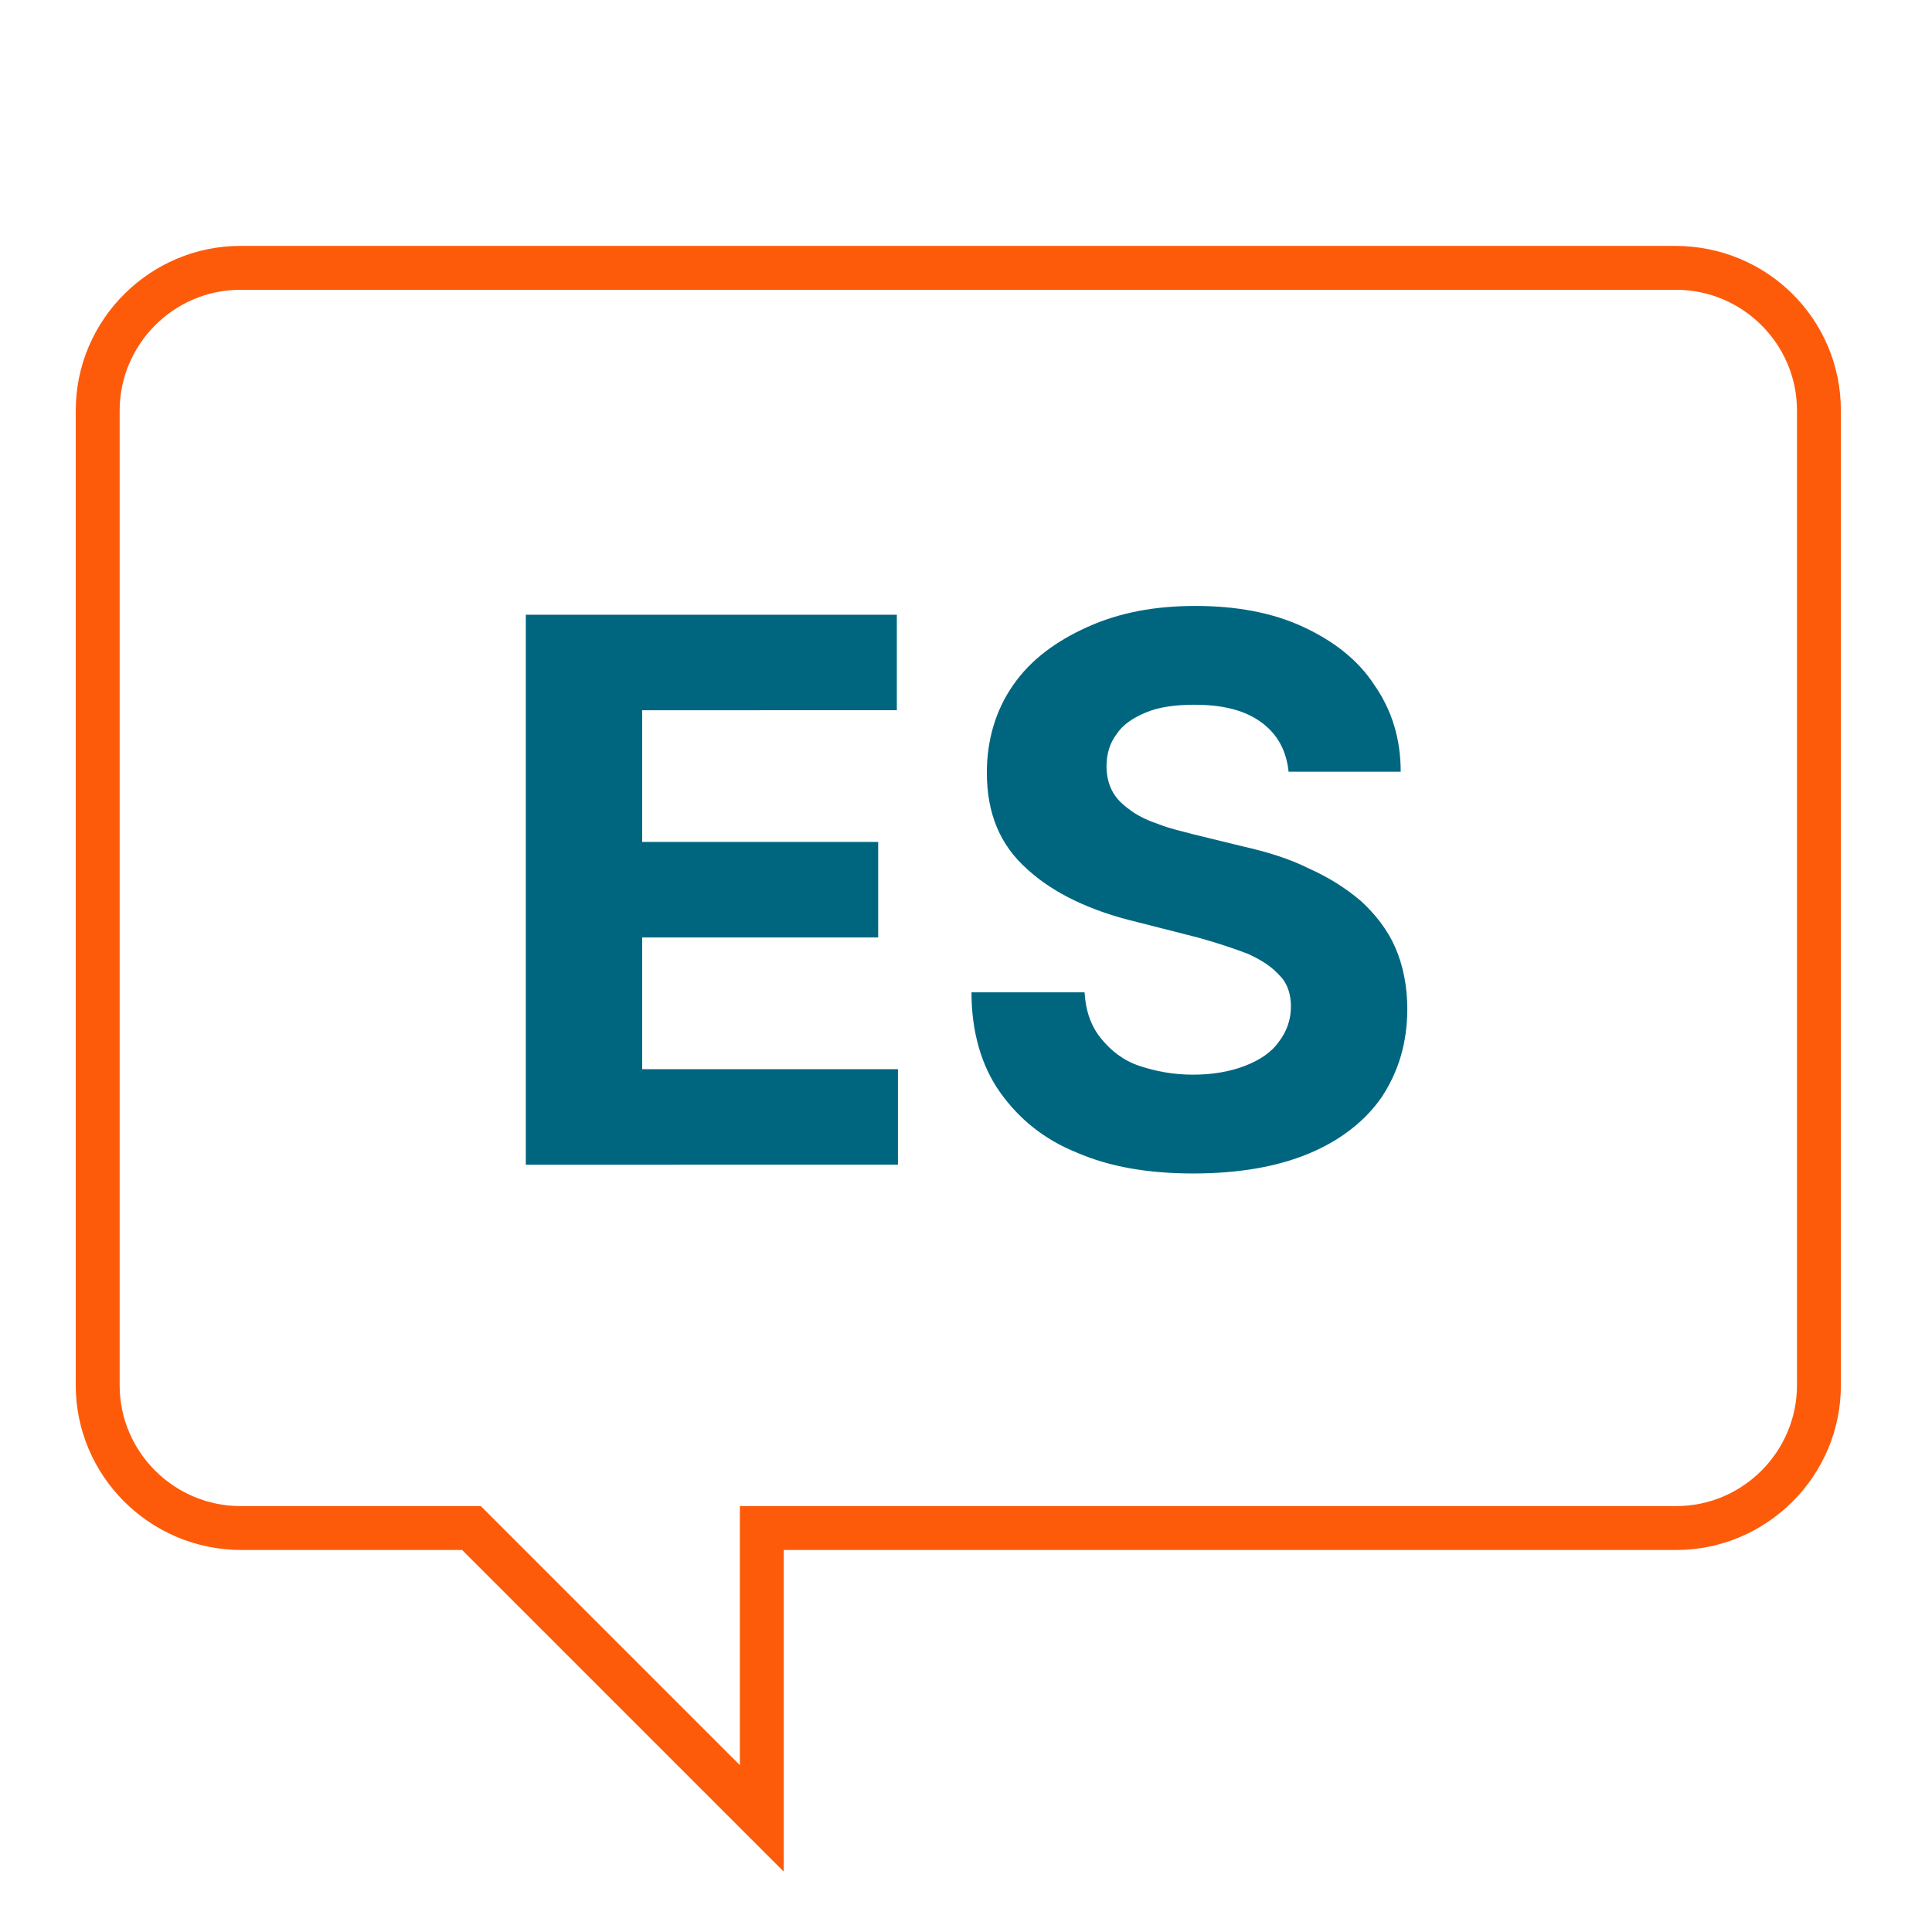
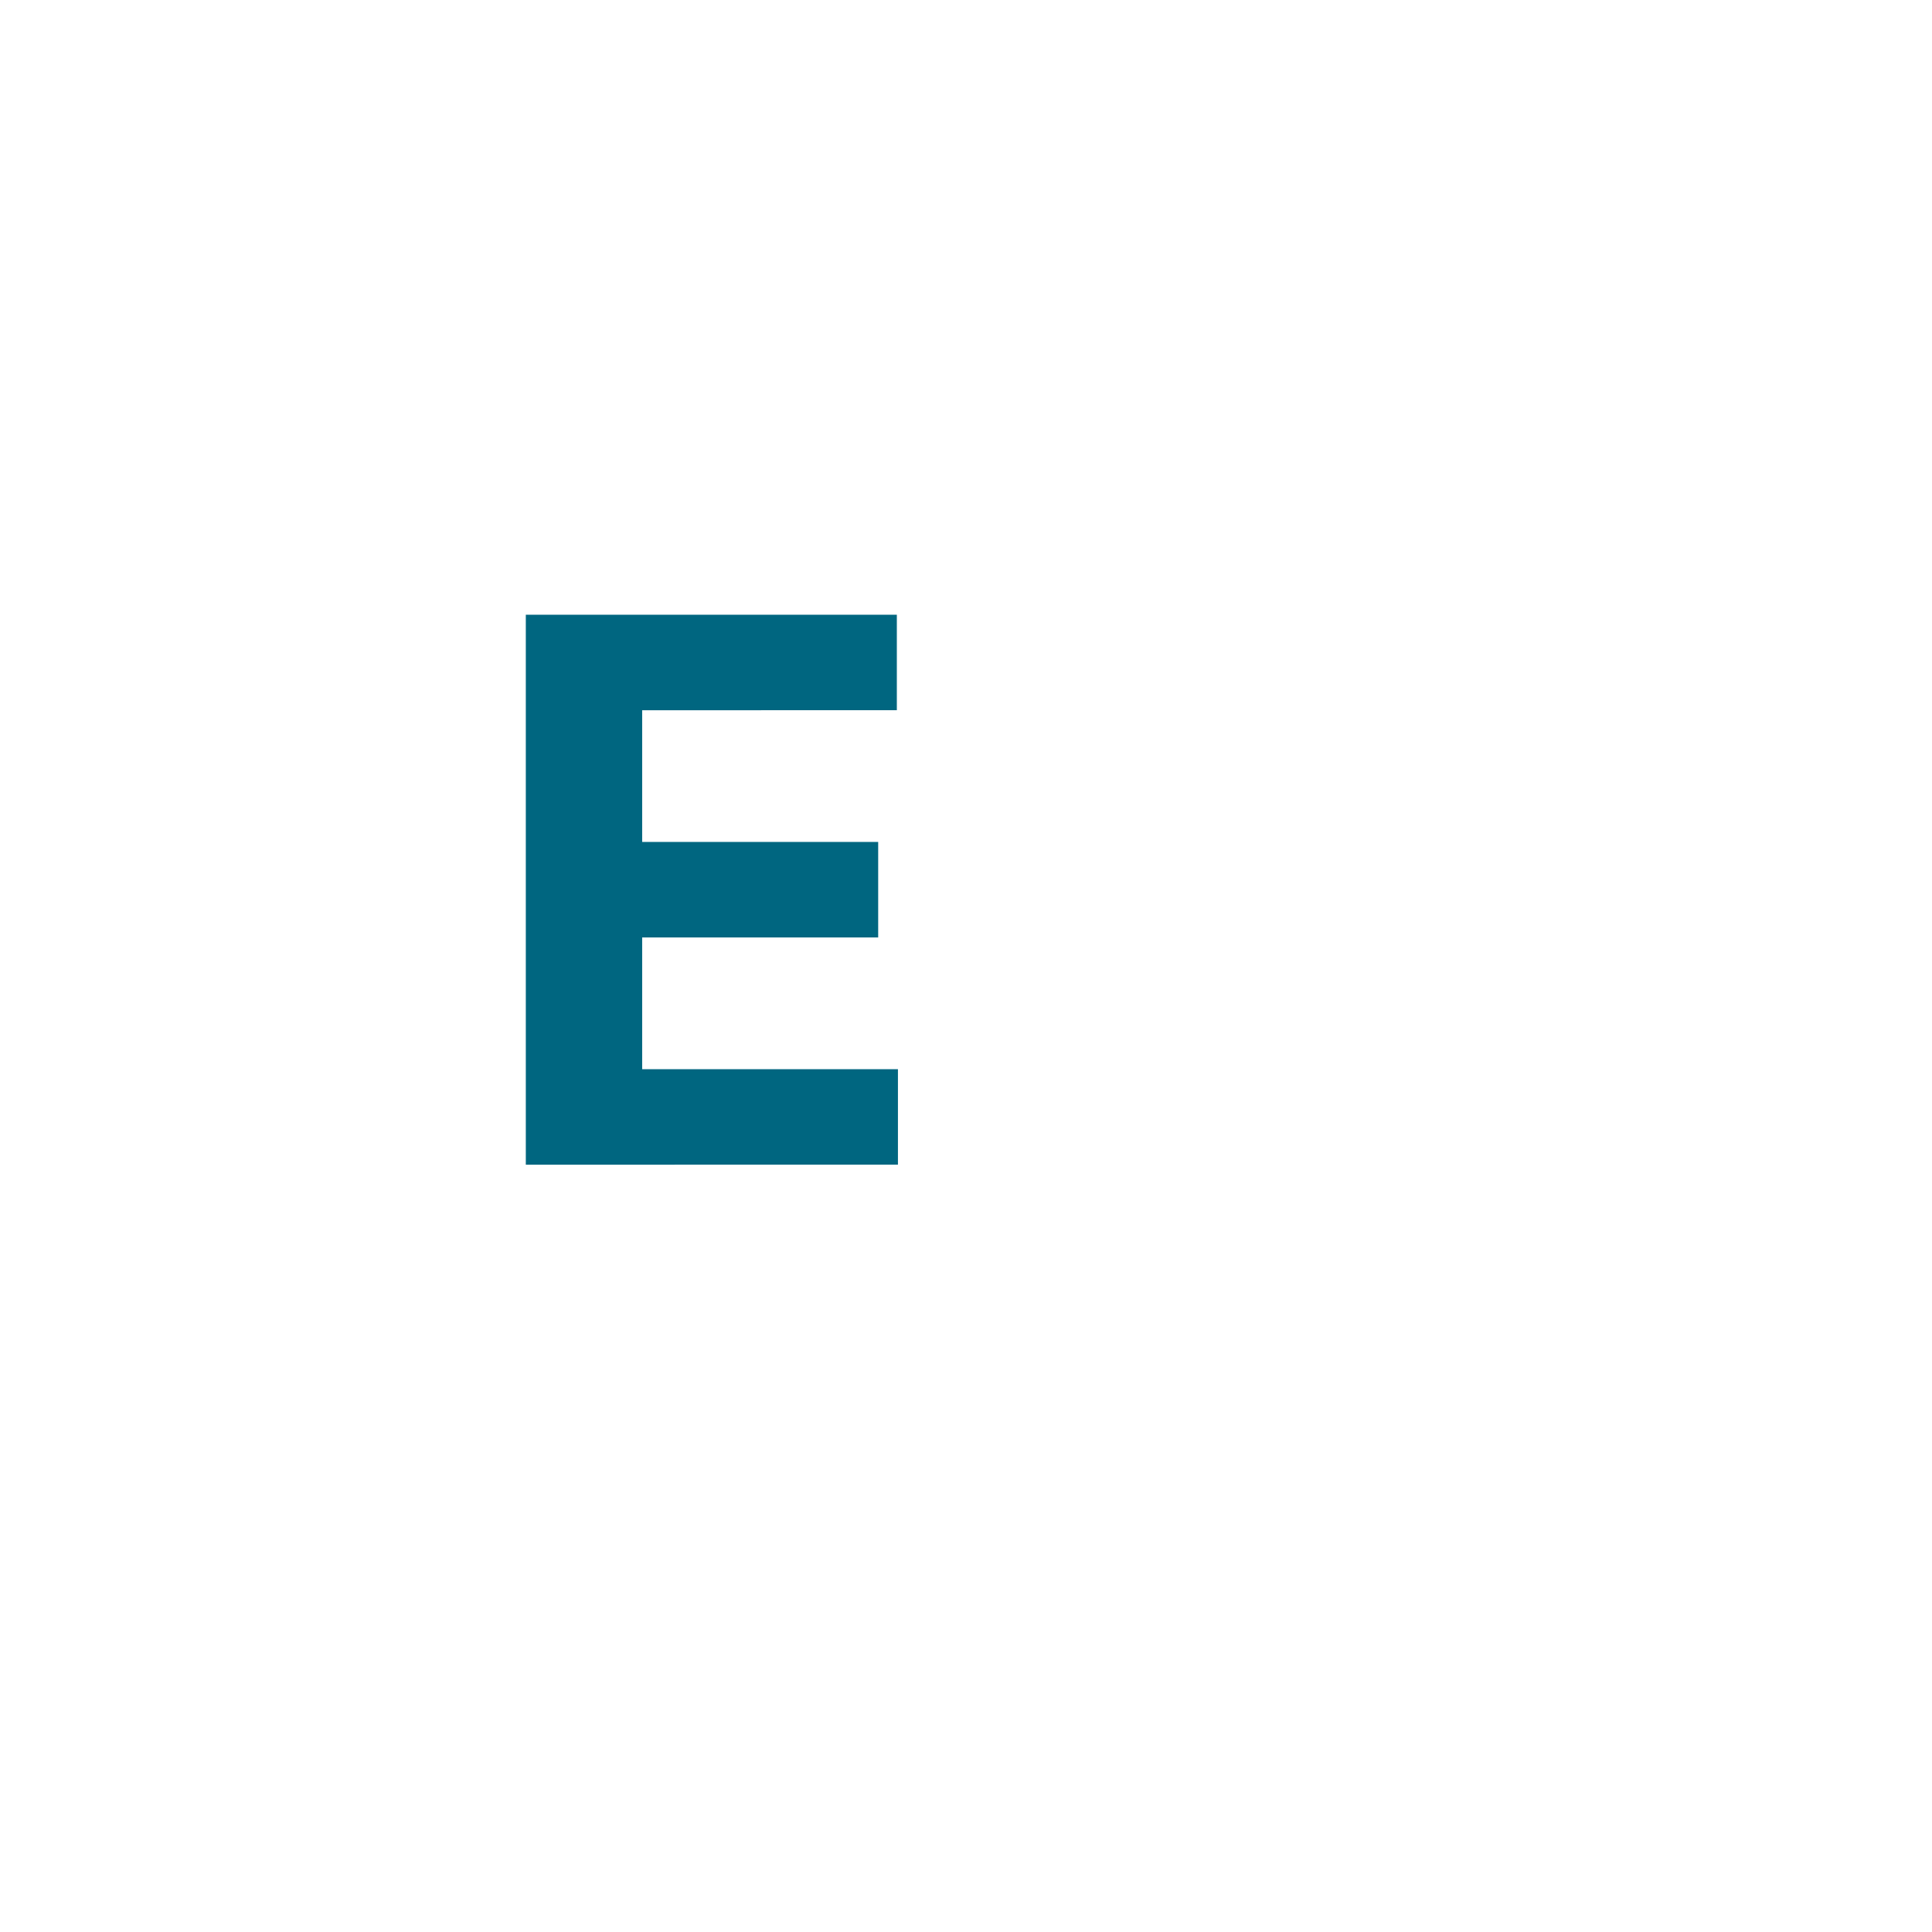
<svg xmlns="http://www.w3.org/2000/svg" version="1.1" id="Layer_1" x="0px" y="0px" viewBox="0 0 176 176" style="enable-background:new 0 0 176 176;" xml:space="preserve">
  <style type="text/css">
	.st0{fill:#FD5B0A;}
	.st1{fill:#006680;}
</style>
  <g>
-     <path class="st0" d="M71.4,170.5l-29.3-29.3H22c-8.4,0-15.1-6.8-15.1-15V37.4c0-8.3,6.8-15,15-15h130.7c8.4,0,15.1,6.7,15.1,15   v88.8c0,8.3-6.8,15-15,15H71.4V170.5z M21.9,26.4c-6.1,0-11,5-11,11v88.8c0,6.1,5,11,11,11h21.9l23.6,23.6v-23.6h85.3   c6.1,0,11-5,11-11V37.4c0-6.1-5-11-11-11H21.9z" />
-   </g>
+     </g>
  <g>
    <path class="st1" d="M47.9,106.2V56h33.8v8.7H58.5v12H80v8.7H58.5v12h23.3v8.7H47.9z" />
-     <path class="st1" d="M117.4,70.4c-0.2-2-1-3.5-2.5-4.6c-1.5-1.1-3.5-1.6-6.1-1.6c-1.7,0-3.2,0.2-4.4,0.7c-1.2,0.5-2.1,1.1-2.7,2   c-0.6,0.8-0.9,1.8-0.9,2.9c0,0.9,0.2,1.7,0.6,2.4c0.4,0.7,1,1.2,1.7,1.7c0.7,0.5,1.6,0.9,2.5,1.2c1,0.4,2,0.6,3.1,0.9l4.5,1.1   c2.2,0.5,4.2,1.1,6,2c1.8,0.8,3.4,1.8,4.8,3c1.3,1.2,2.4,2.6,3.1,4.2c0.7,1.6,1.1,3.5,1.1,5.6c0,3.1-0.8,5.7-2.3,8   c-1.5,2.2-3.8,4-6.7,5.2c-2.9,1.2-6.4,1.8-10.5,1.8c-4.1,0-7.6-0.6-10.6-1.9c-3-1.2-5.3-3.1-7-5.5c-1.7-2.4-2.6-5.5-2.6-9.1h10.3   c0.1,1.7,0.6,3.1,1.5,4.2c0.9,1.1,2,2,3.5,2.5s3.1,0.8,4.9,0.8c1.8,0,3.4-0.3,4.7-0.8c1.3-0.5,2.4-1.2,3.1-2.2   c0.7-0.9,1.1-2,1.1-3.2c0-1.1-0.3-2.1-1-2.8c-0.7-0.8-1.6-1.4-2.9-2c-1.3-0.5-2.8-1-4.6-1.5l-5.5-1.4c-4.2-1-7.6-2.6-10-4.8   c-2.5-2.2-3.7-5.1-3.7-8.8c0-3,0.8-5.7,2.4-8c1.6-2.3,3.9-4,6.8-5.3c2.9-1.3,6.1-1.9,9.8-1.9c3.7,0,7,0.6,9.8,1.9s5,3,6.5,5.3   c1.6,2.3,2.4,4.9,2.4,7.9H117.4z" />
  </g>
</svg>